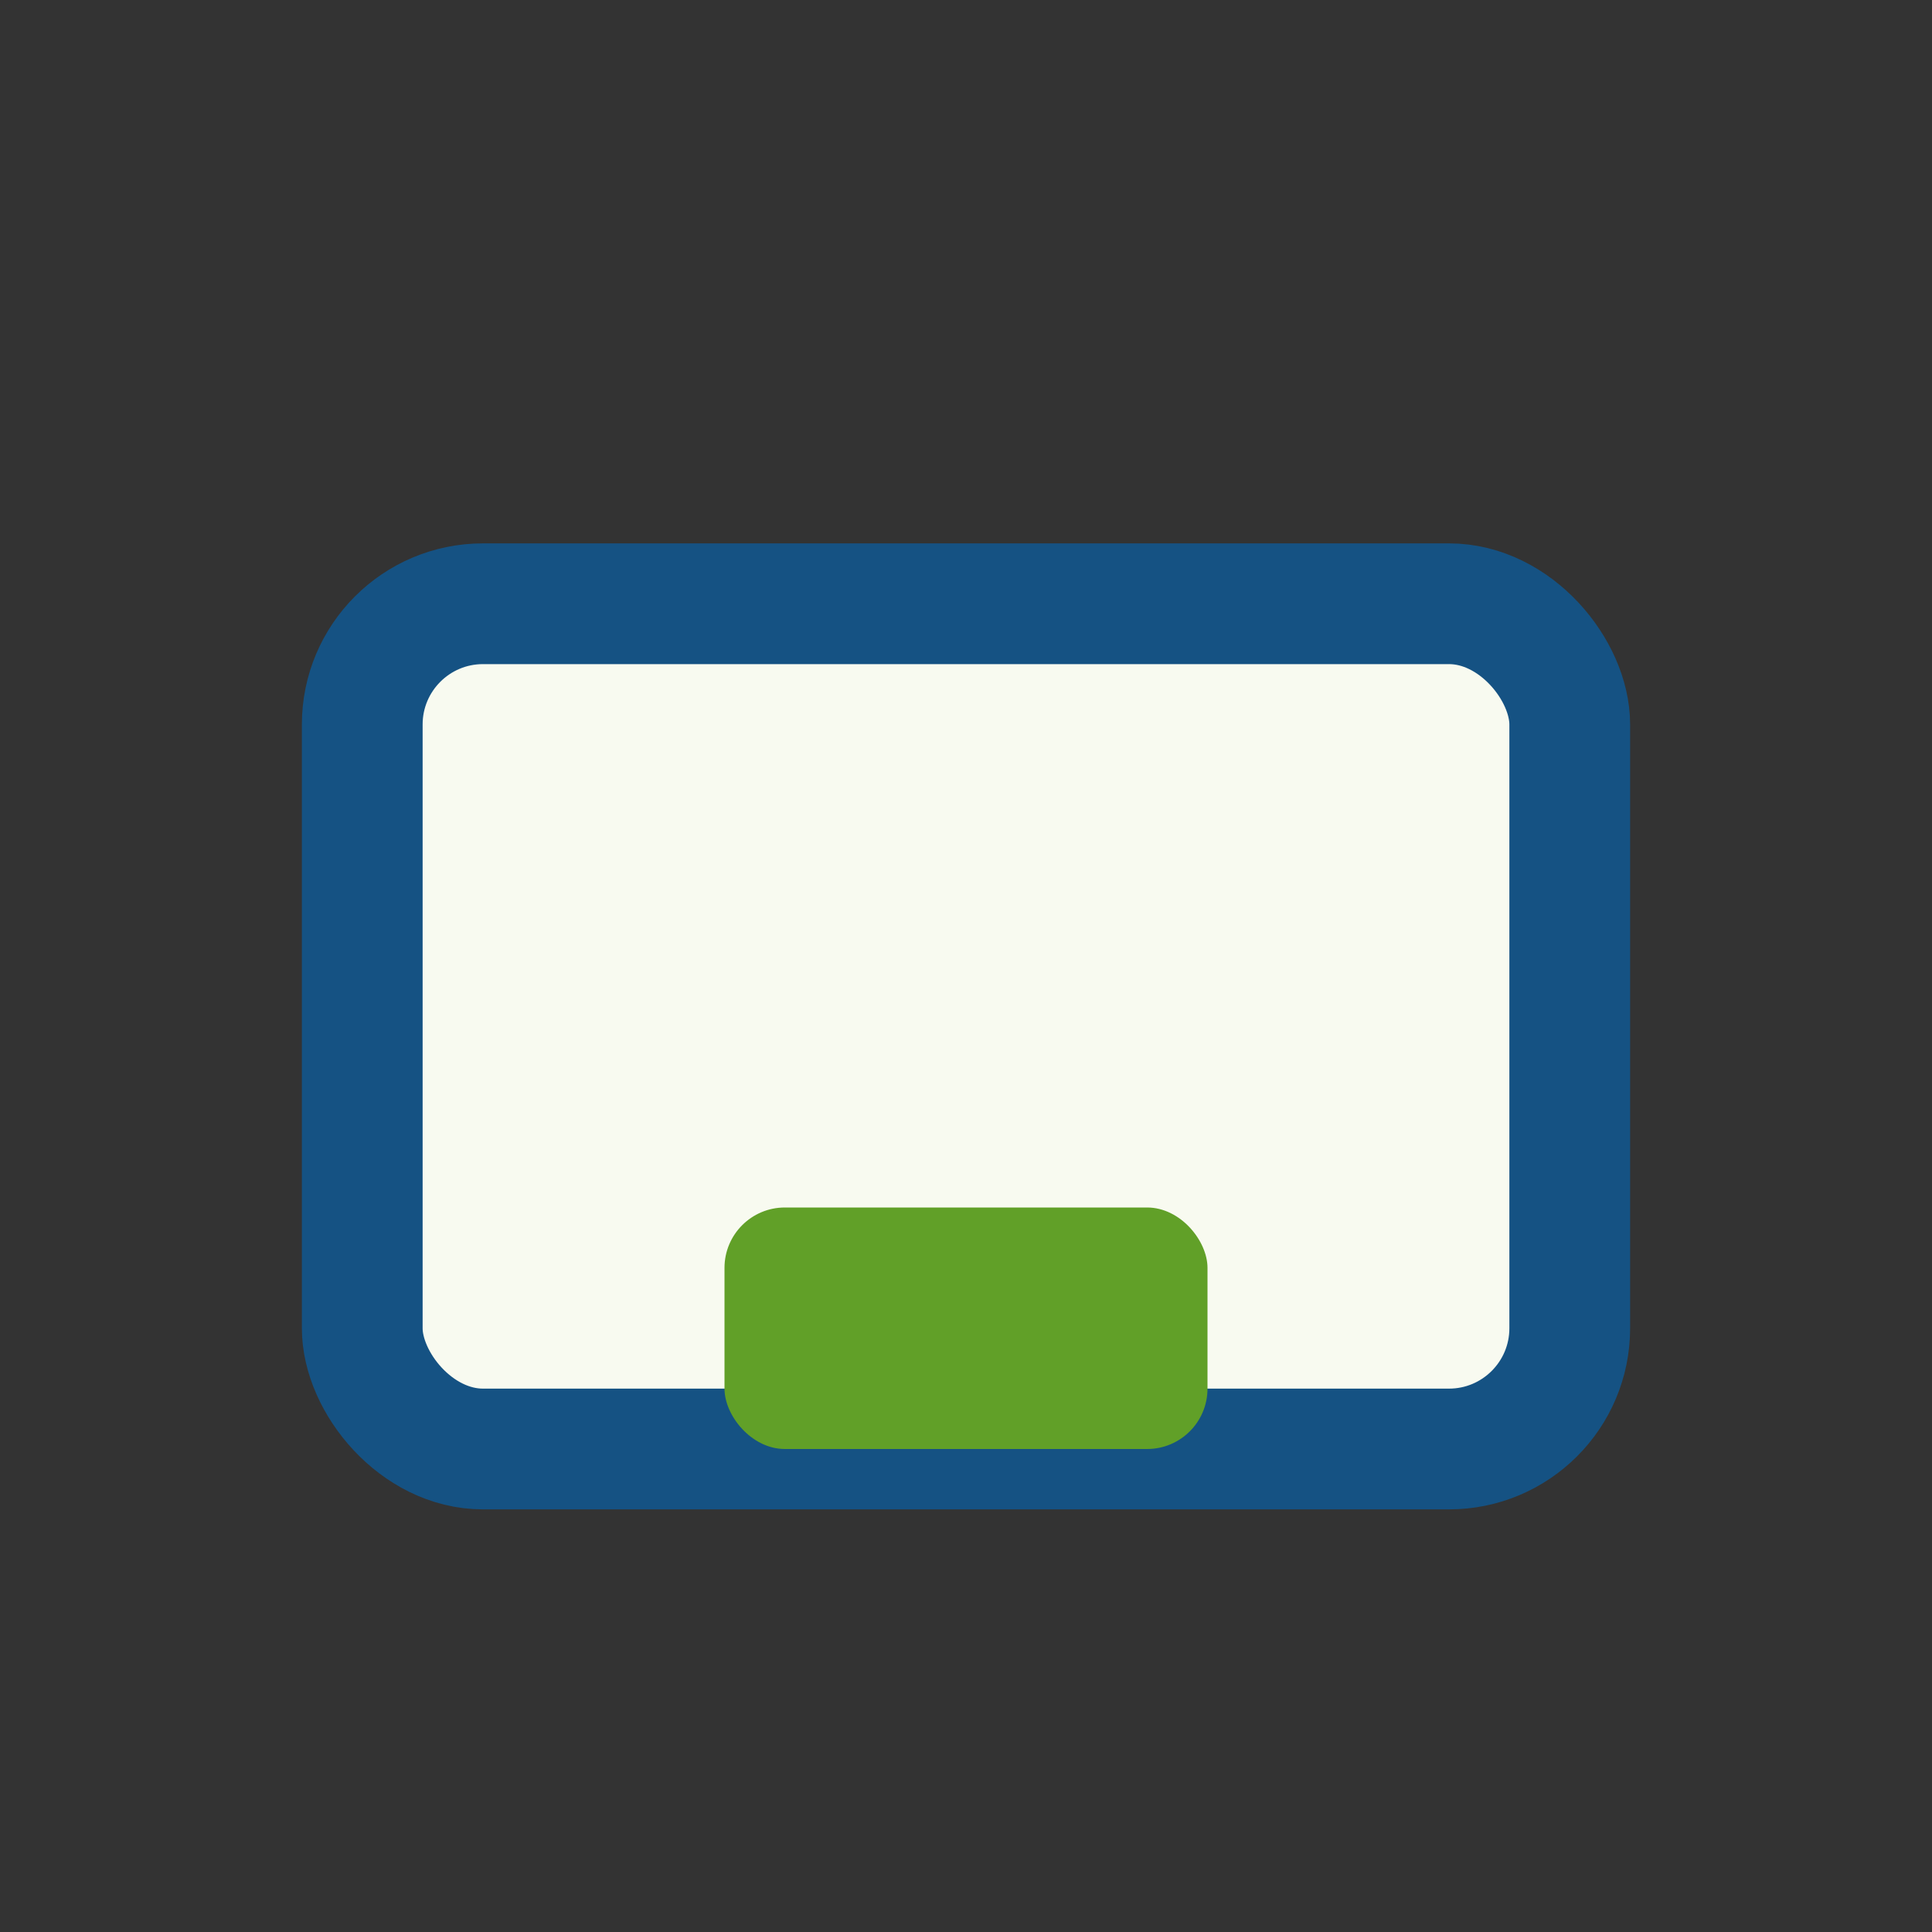
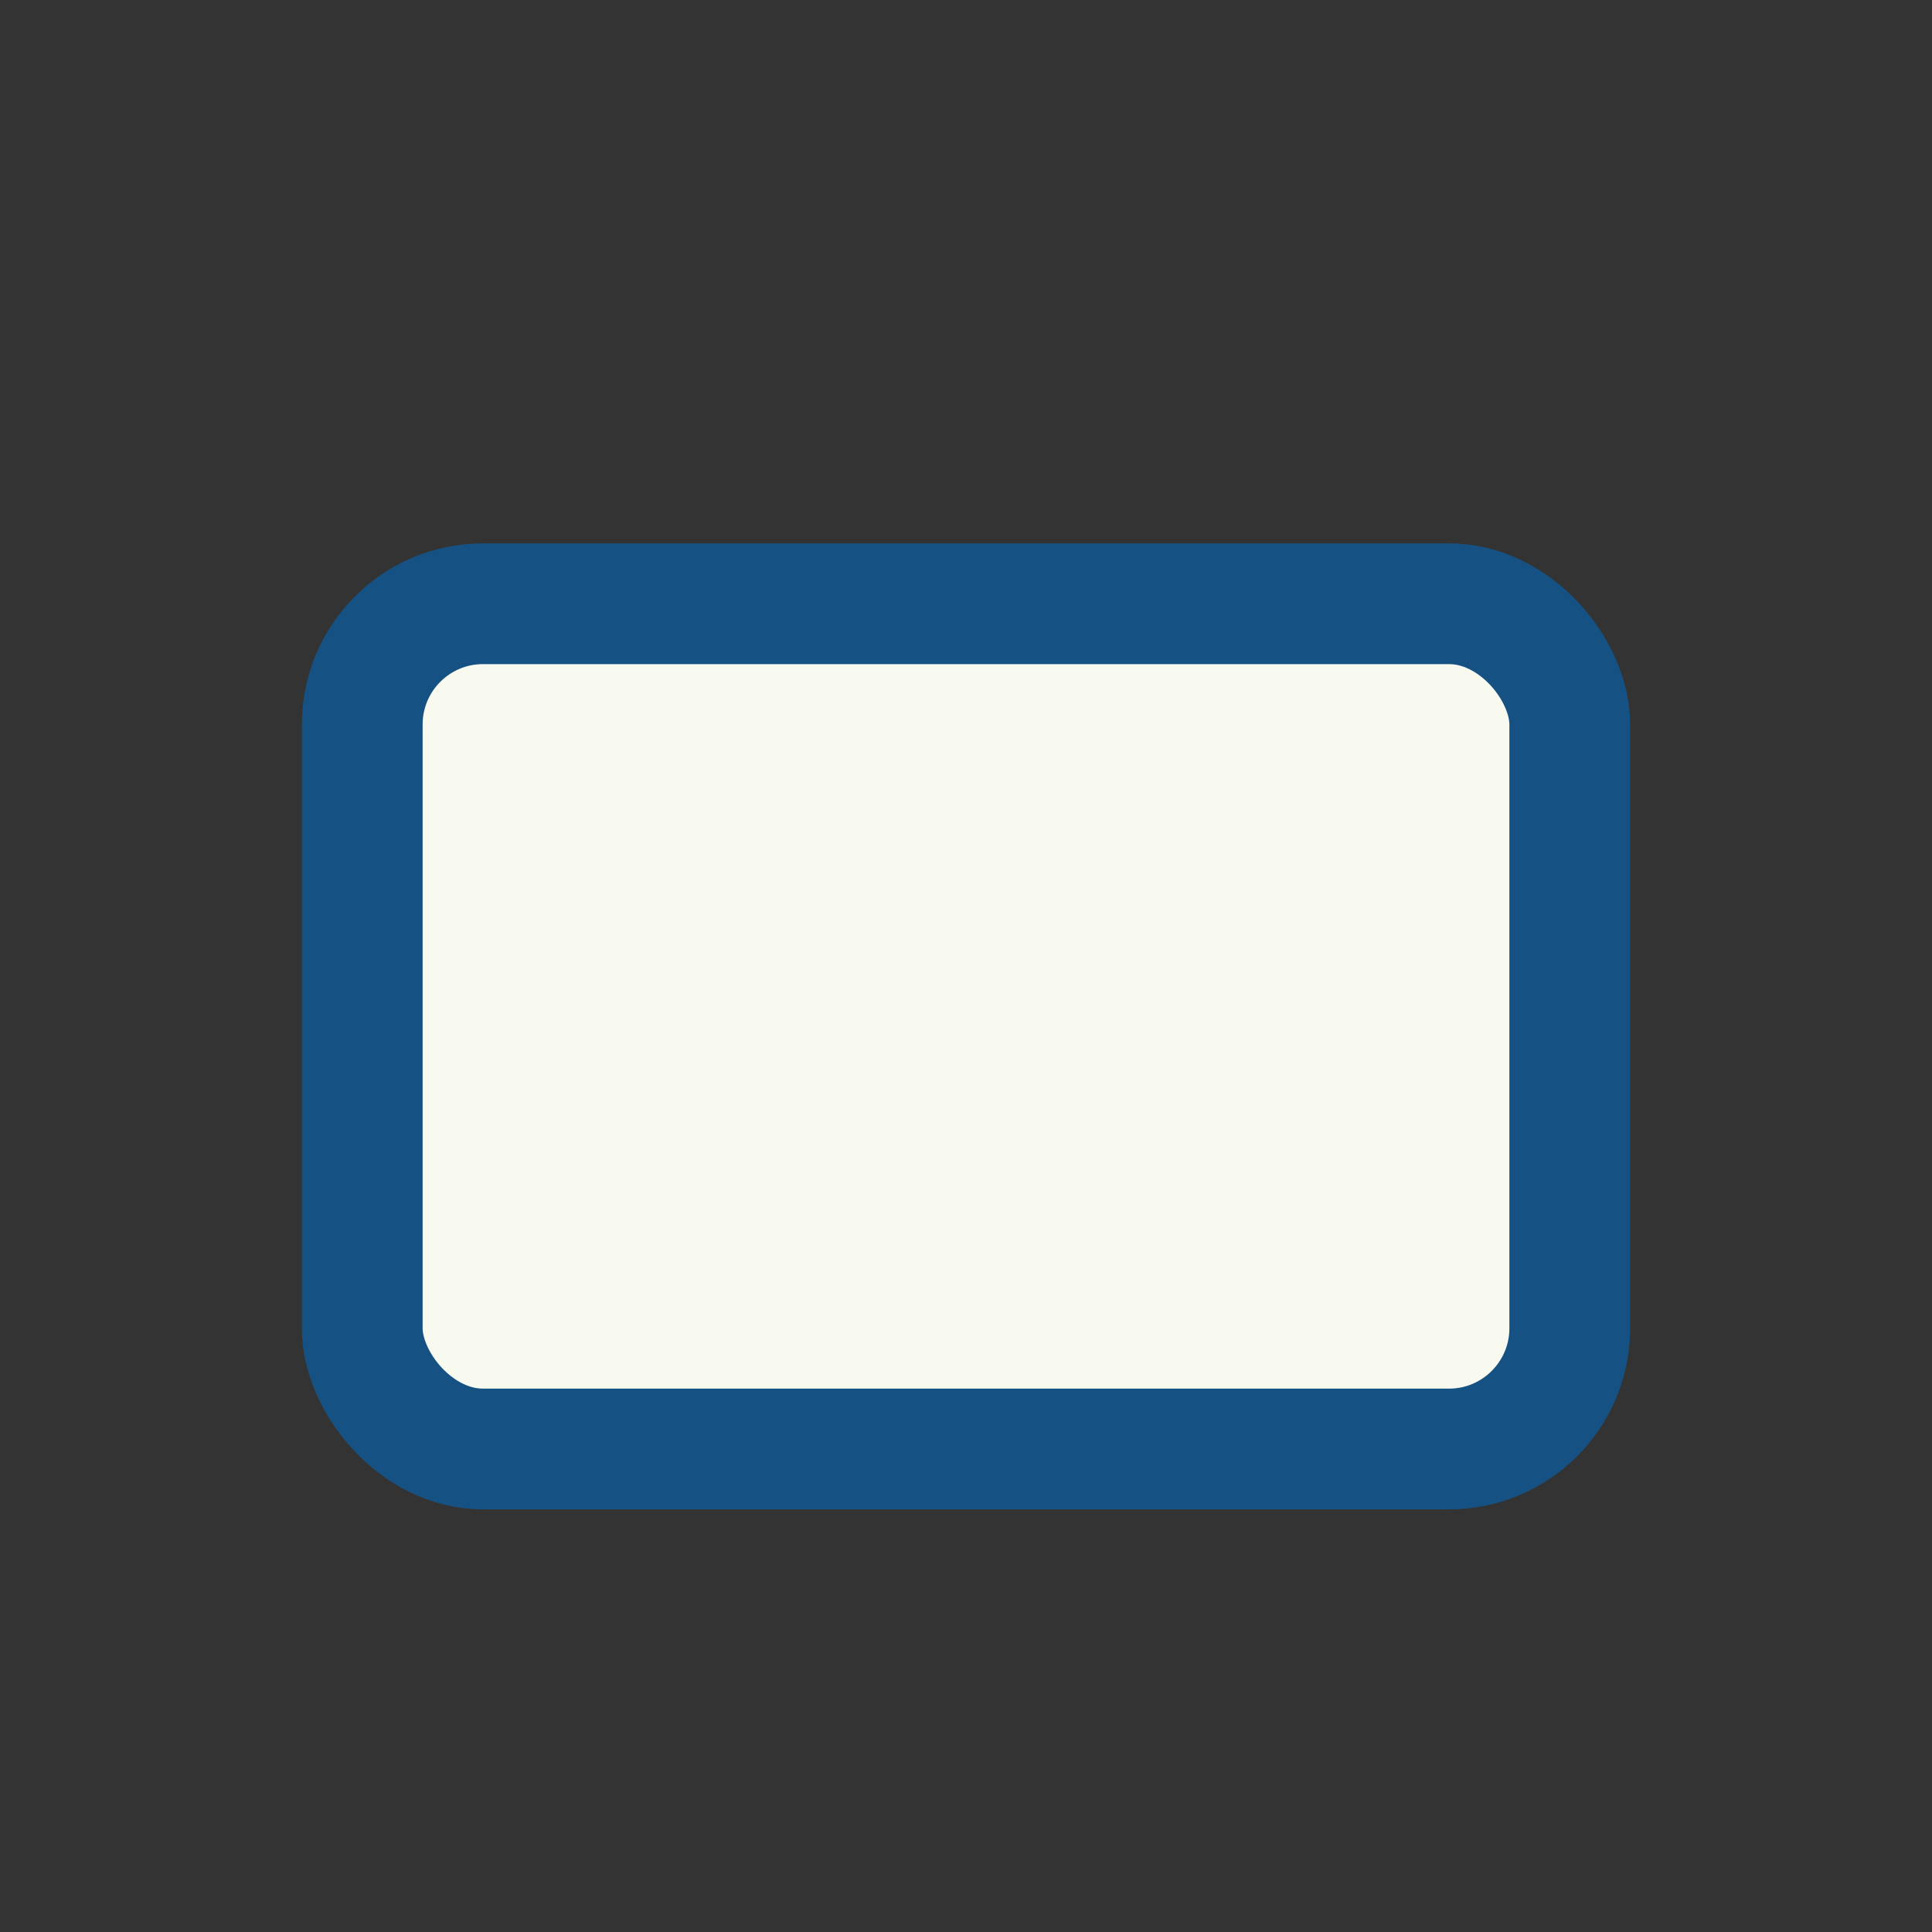
<svg xmlns="http://www.w3.org/2000/svg" width="32" height="32" viewBox="0 0 32 32">
  <rect x="0" y="0" width="32" height="32" fill="#333333" stroke="none" />
  <rect x="6" y="10" width="20" height="14" rx="2" fill="#F8FAF0" stroke="#155283" stroke-width="2" />
-   <rect x="12" y="20" width="8" height="4" rx="1" fill="#61A028" />
</svg>